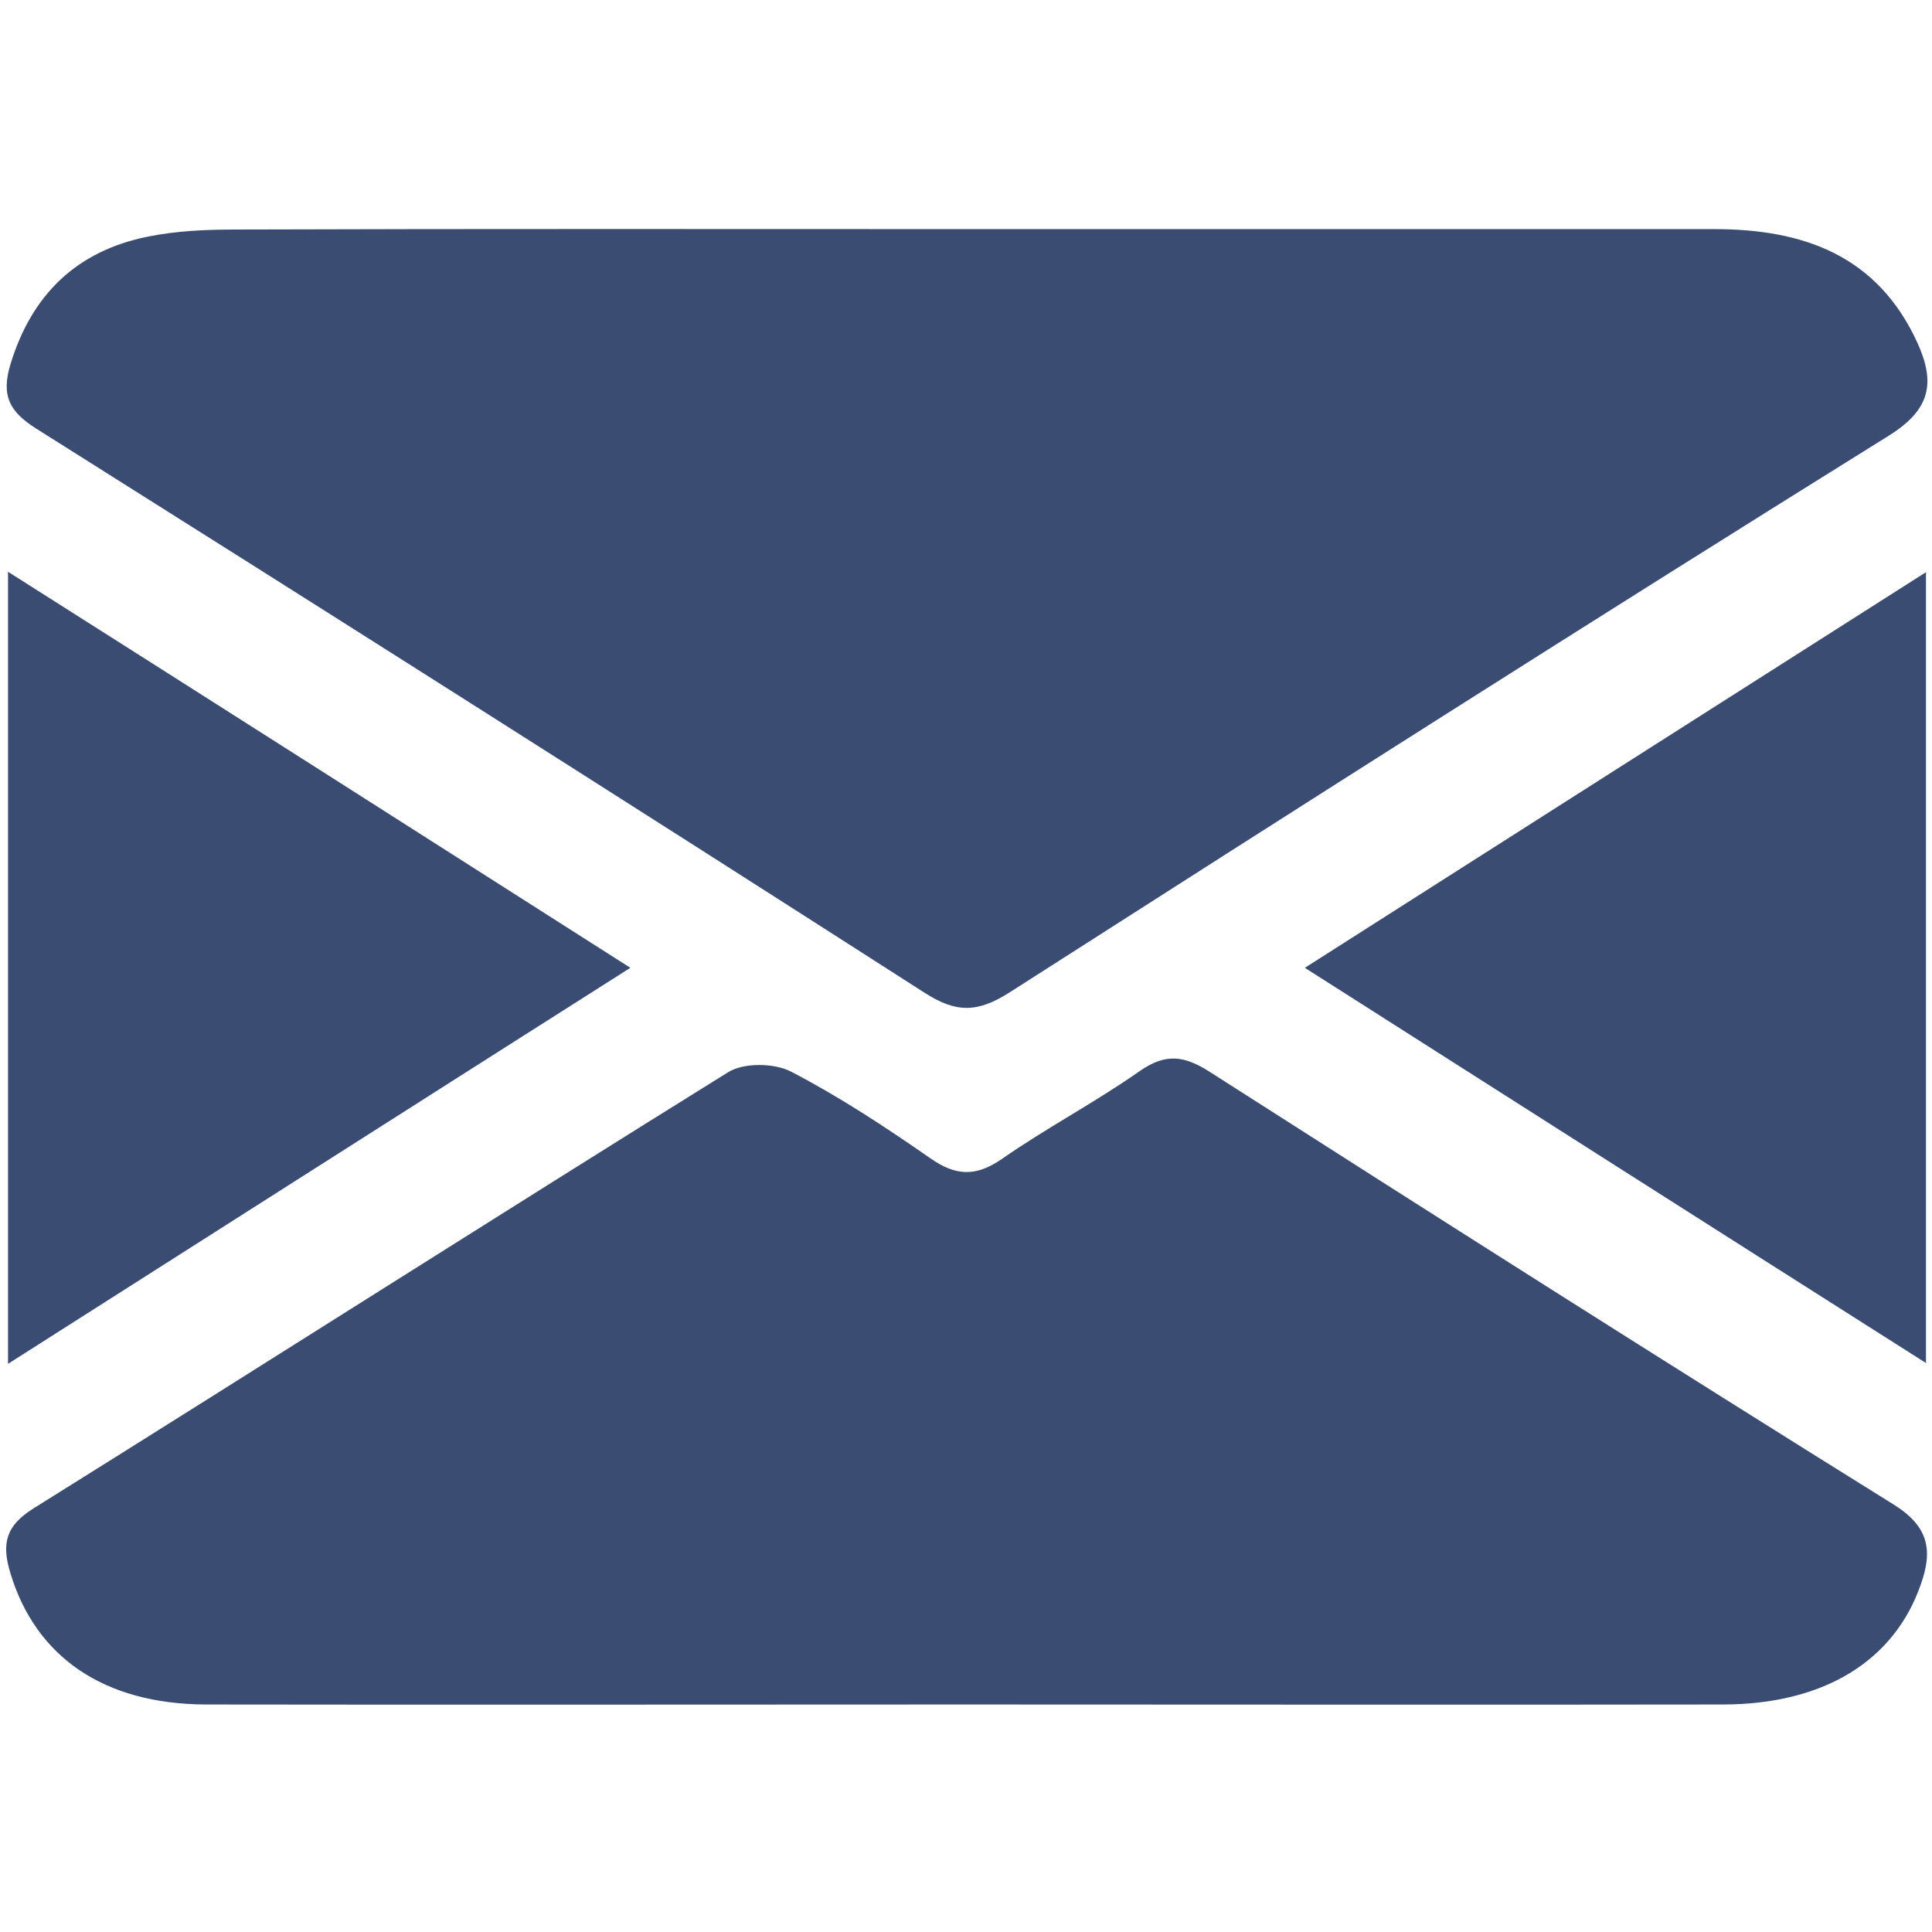
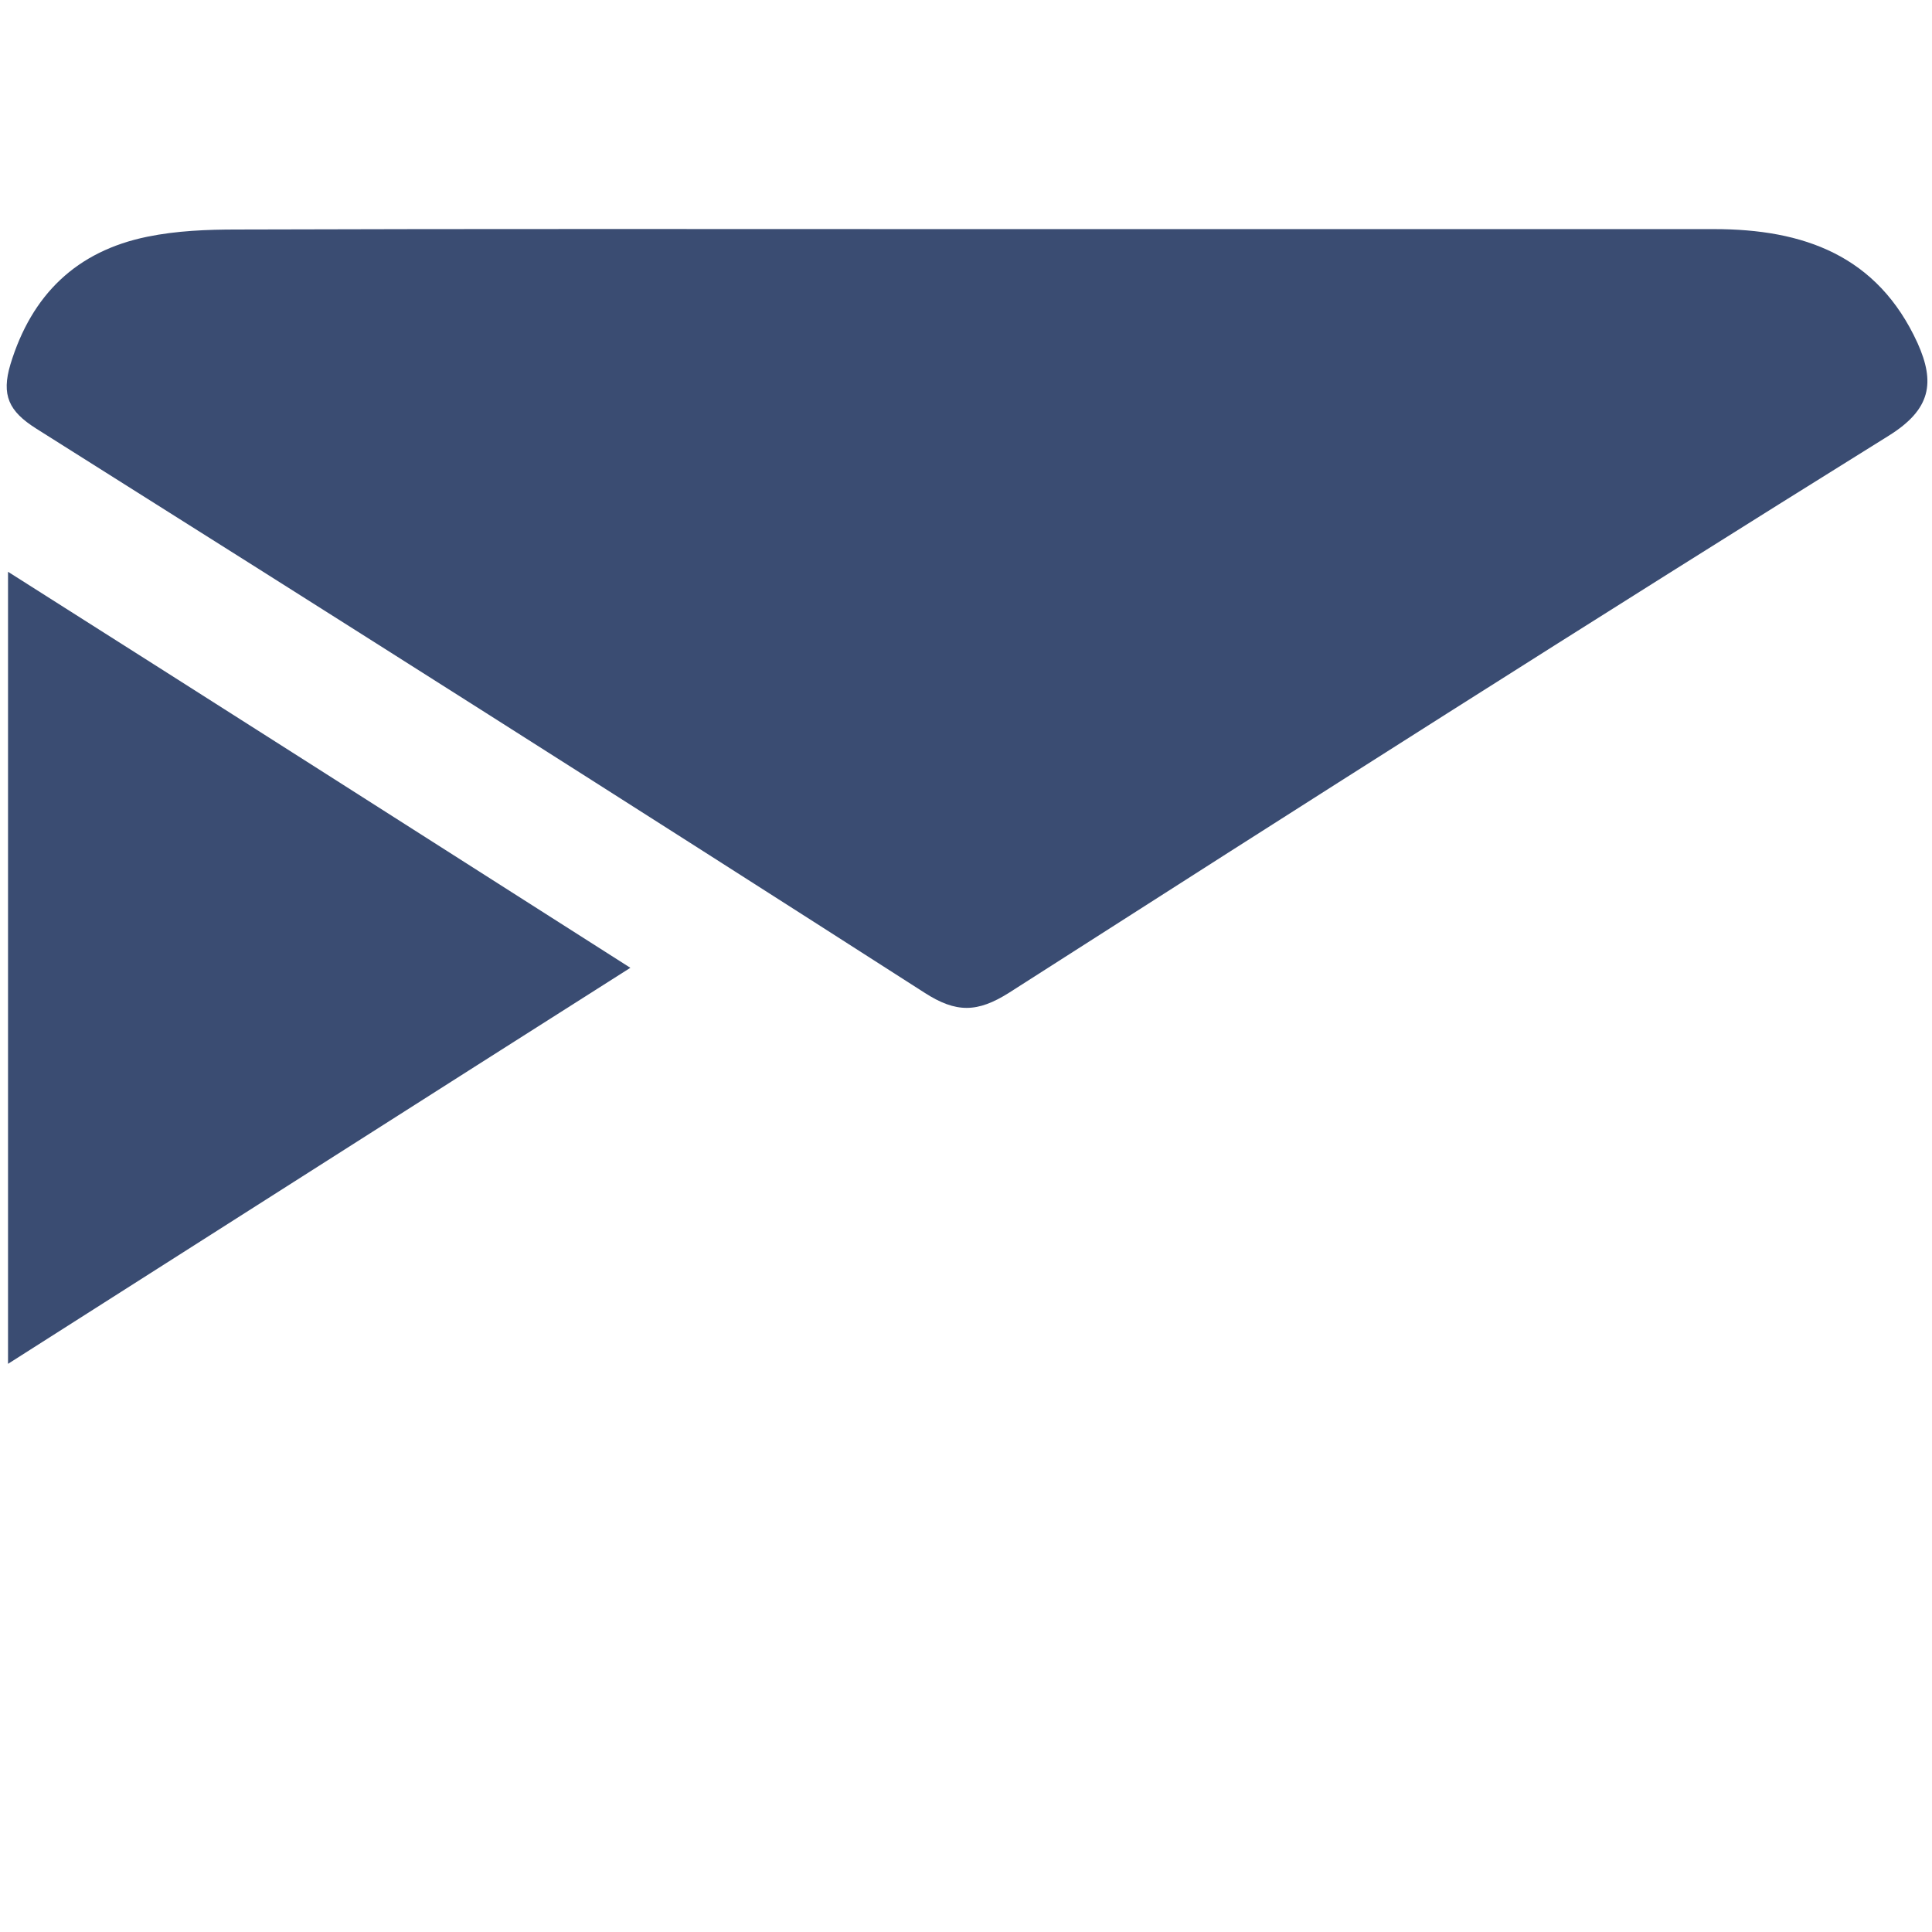
<svg xmlns="http://www.w3.org/2000/svg" version="1.1" id="Layer_1" x="0px" y="0px" viewBox="0 0 481.5 481.5" style="enable-background:new 0 0 481.5 481.5;" xml:space="preserve">
  <style type="text/css">
	.st0{fill:#3A4C72;}
</style>
  <g>
-     <path class="st0" d="M472,375c-57-35.5-113.8-71.6-170.4-107.8c-6.4-4.1-11-4.8-17.5-0.3c-11.1,7.8-23.3,14.2-34.5,22   c-6.4,4.4-11.4,4.2-17.7-0.2c-11.2-7.8-22.6-15.3-34.7-21.6c-4.2-2.2-11.8-2.3-15.7,0.1c-57.9,36-115.3,72.6-173.1,108.7   c-6.9,4.3-8.1,8.7-5.8,16.2c6.3,20.8,23.2,32.6,48.7,32.7c63,0.1,126,0,189,0s126,0.1,189,0c25.3,0,42.8-10.9,49.4-29.9   C481.7,386.5,480.8,380.5,472,375z" />
    <path class="st0" d="M2,142.5C2,209,2,273.7,2,339.9c52.2-33.2,102.8-65.5,155.1-98.7C104.7,207.8,53.9,175.4,2,142.5z" />
    <path class="st0" d="M427.2,57.1c-62.1,0-124.1,0-186.2,0c-60.6,0-121.3-0.1-181.9,0.1c-7.5,0-15.1,0.3-22.4,1.8   C19.1,62.6,7.9,73.4,2.6,90.8c-2.3,7.7-0.4,11.7,6.4,16c74,46.6,147.8,93.4,221.4,140.6c7.9,5.1,13.2,5,21.1,0   c72.8-46.6,145.8-93.1,219.2-138.8c10.6-6.6,11.6-13.3,7.2-23.1C467.9,63.6,449.4,57.1,427.2,57.1z" />
-     <path class="st0" d="M480,142.6c-52.3,33.3-102.9,65.5-154.8,98.6c51.8,33,102.5,65.3,154.8,98.5C480,272.9,480,209,480,142.6z" />
  </g>
</svg>